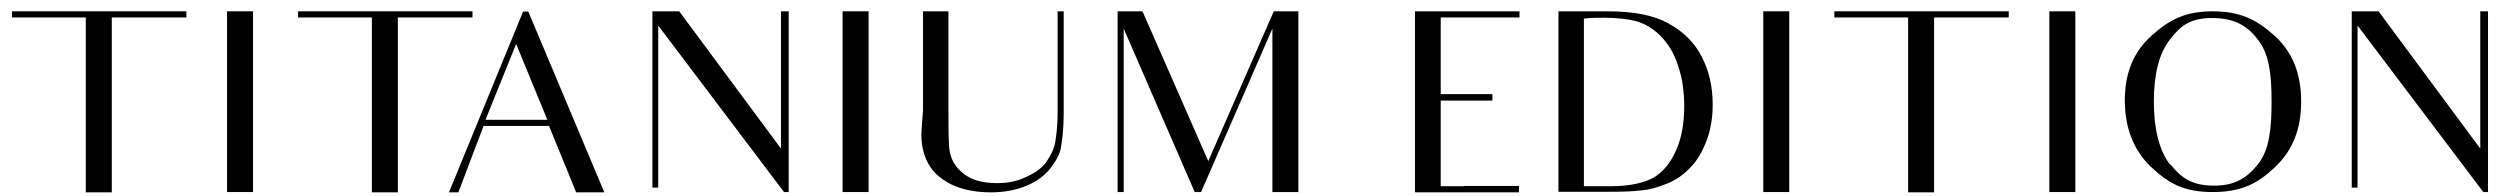
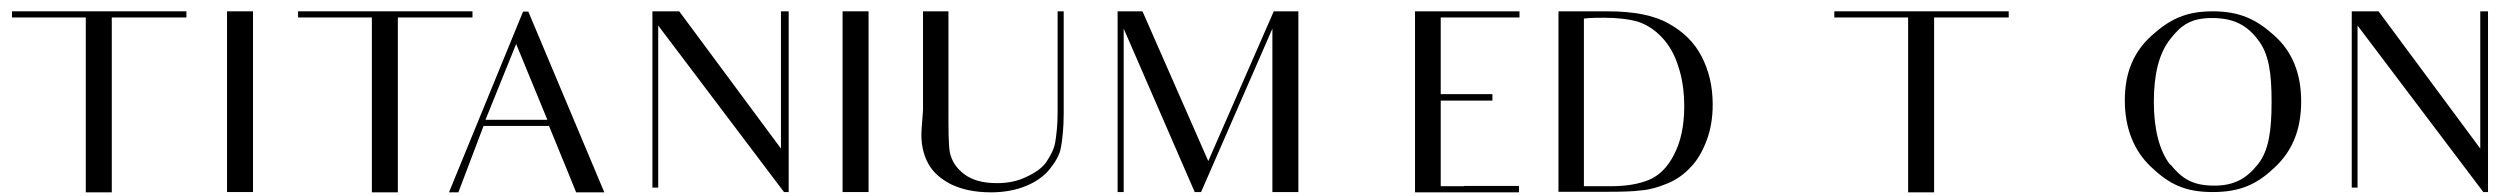
<svg xmlns="http://www.w3.org/2000/svg" width="166" height="13" viewBox="0 0 166 13" fill="none">
  <path d="M12.377 1.16H7.422V12.771H5.696V1.16H0.796V0.752H12.377V1.16Z" fill="black" />
  <path d="M16.8 0.752V12.752H15.075V0.752H16.8Z" fill="black" />
  <path d="M31.373 1.16H26.417V12.771H24.692V1.16H19.792V0.752H31.373V1.16Z" fill="black" />
  <path d="M36.493 8.364H32.107L30.436 12.771H29.812L34.731 0.771H35.08L40.127 12.771H38.255C37.631 11.215 37.356 10.567 37.356 10.567L36.456 8.364H36.493ZM36.346 7.956L34.272 2.919L32.235 7.956H36.346Z" fill="black" />
  <path d="M52.369 0.752V12.752H52.057L43.706 1.697V12.456H43.32V0.752H45.101L51.855 9.864V0.752H52.35H52.369Z" fill="black" />
  <path d="M57.673 0.752V12.752H55.947V0.752H57.673Z" fill="black" />
  <path d="M70.63 0.752V7.53C70.63 8.53 70.538 9.289 70.446 9.789C70.373 10.271 70.079 10.752 69.712 11.215C69.345 11.678 68.813 12.067 68.134 12.345C67.455 12.623 66.684 12.771 65.803 12.771C64.739 12.771 63.876 12.586 63.142 12.234C62.426 11.864 61.912 11.401 61.618 10.826C61.306 10.252 61.123 9.493 61.196 8.549L61.288 7.327V0.752H62.977V7.364C62.977 8.641 62.977 9.567 63.069 10.123C63.197 10.678 63.472 11.141 64.004 11.549C64.555 11.975 65.289 12.16 66.207 12.16C66.923 12.16 67.583 12.03 68.171 11.734C68.74 11.475 69.217 11.141 69.492 10.734C69.767 10.308 69.988 9.901 70.061 9.475C70.134 9.049 70.226 8.382 70.226 7.456V0.752H70.648H70.63Z" fill="black" />
  <path d="M84.487 9.549V1.901L79.751 12.752H79.329L74.613 1.901V12.752H74.209V0.752H75.861L80.229 10.697L84.578 0.752H86.212V12.752H84.487V9.549Z" fill="black" />
  <path d="M97.205 12.345H100.858V12.771H93.957V0.752H100.894V1.16H95.664V6.252H99.096V6.678H95.664V12.364H97.224L97.205 12.345Z" fill="black" />
  <path d="M103.464 0.752H106.731C108.474 0.752 109.832 1.012 110.805 1.567C111.778 2.104 112.512 2.827 112.989 3.752C113.466 4.678 113.723 5.715 113.723 6.938C113.723 7.808 113.595 8.604 113.32 9.327C113.044 10.049 112.714 10.641 112.255 11.104C111.815 11.586 111.282 11.956 110.677 12.197C110.089 12.438 109.52 12.604 108.97 12.641C108.438 12.715 107.685 12.734 106.712 12.734H103.482V0.752H103.464ZM106.969 12.364C107.997 12.364 108.841 12.215 109.502 11.938C110.163 11.66 110.732 11.104 111.154 10.271C111.594 9.438 111.833 8.364 111.833 7.086C111.833 6.067 111.704 5.178 111.429 4.382C111.191 3.604 110.805 2.956 110.328 2.456C109.851 1.956 109.319 1.623 108.75 1.438C108.162 1.271 107.41 1.178 106.511 1.178C106.07 1.178 105.574 1.178 105.171 1.234V12.364H106.988H106.969Z" fill="black" />
-   <path d="M118.807 0.752V12.752H117.082V0.752H118.807Z" fill="black" />
  <path d="M133.379 1.16H128.424V12.771H126.699V1.16H121.799V0.752H133.379V1.16Z" fill="black" />
-   <path d="M137.803 0.752V12.752H136.077V0.752H137.803Z" fill="black" />
+   <path d="M137.803 0.752V12.752H136.077H137.803Z" fill="black" />
  <path d="M142.868 2.364C144.061 1.289 145.125 0.752 146.924 0.752C148.723 0.752 149.824 1.289 150.998 2.345C152.21 3.419 152.797 4.882 152.797 6.734C152.797 8.586 152.228 9.993 151.072 11.086C149.916 12.197 148.814 12.752 146.924 12.752C145.034 12.752 144.006 12.197 142.831 11.086C141.675 9.993 141.088 8.493 141.088 6.66C141.088 4.827 141.675 3.438 142.868 2.364ZM144.116 10.919C144.869 11.845 145.566 12.326 147.034 12.326C148.337 12.326 149.163 11.864 149.916 10.919C150.668 9.993 150.833 8.604 150.833 6.752C150.833 4.901 150.668 3.567 149.916 2.623C149.182 1.66 148.301 1.197 146.887 1.197C145.474 1.197 144.832 1.66 144.098 2.604C143.364 3.53 143.015 4.919 143.015 6.752C143.015 8.586 143.382 10.012 144.098 10.938L144.116 10.919Z" fill="black" />
  <path d="M165.204 0.752V12.752H164.892L156.541 1.697V12.456H156.156V0.752H157.936L164.69 9.864V0.752H165.186H165.204Z" fill="black" />
</svg>